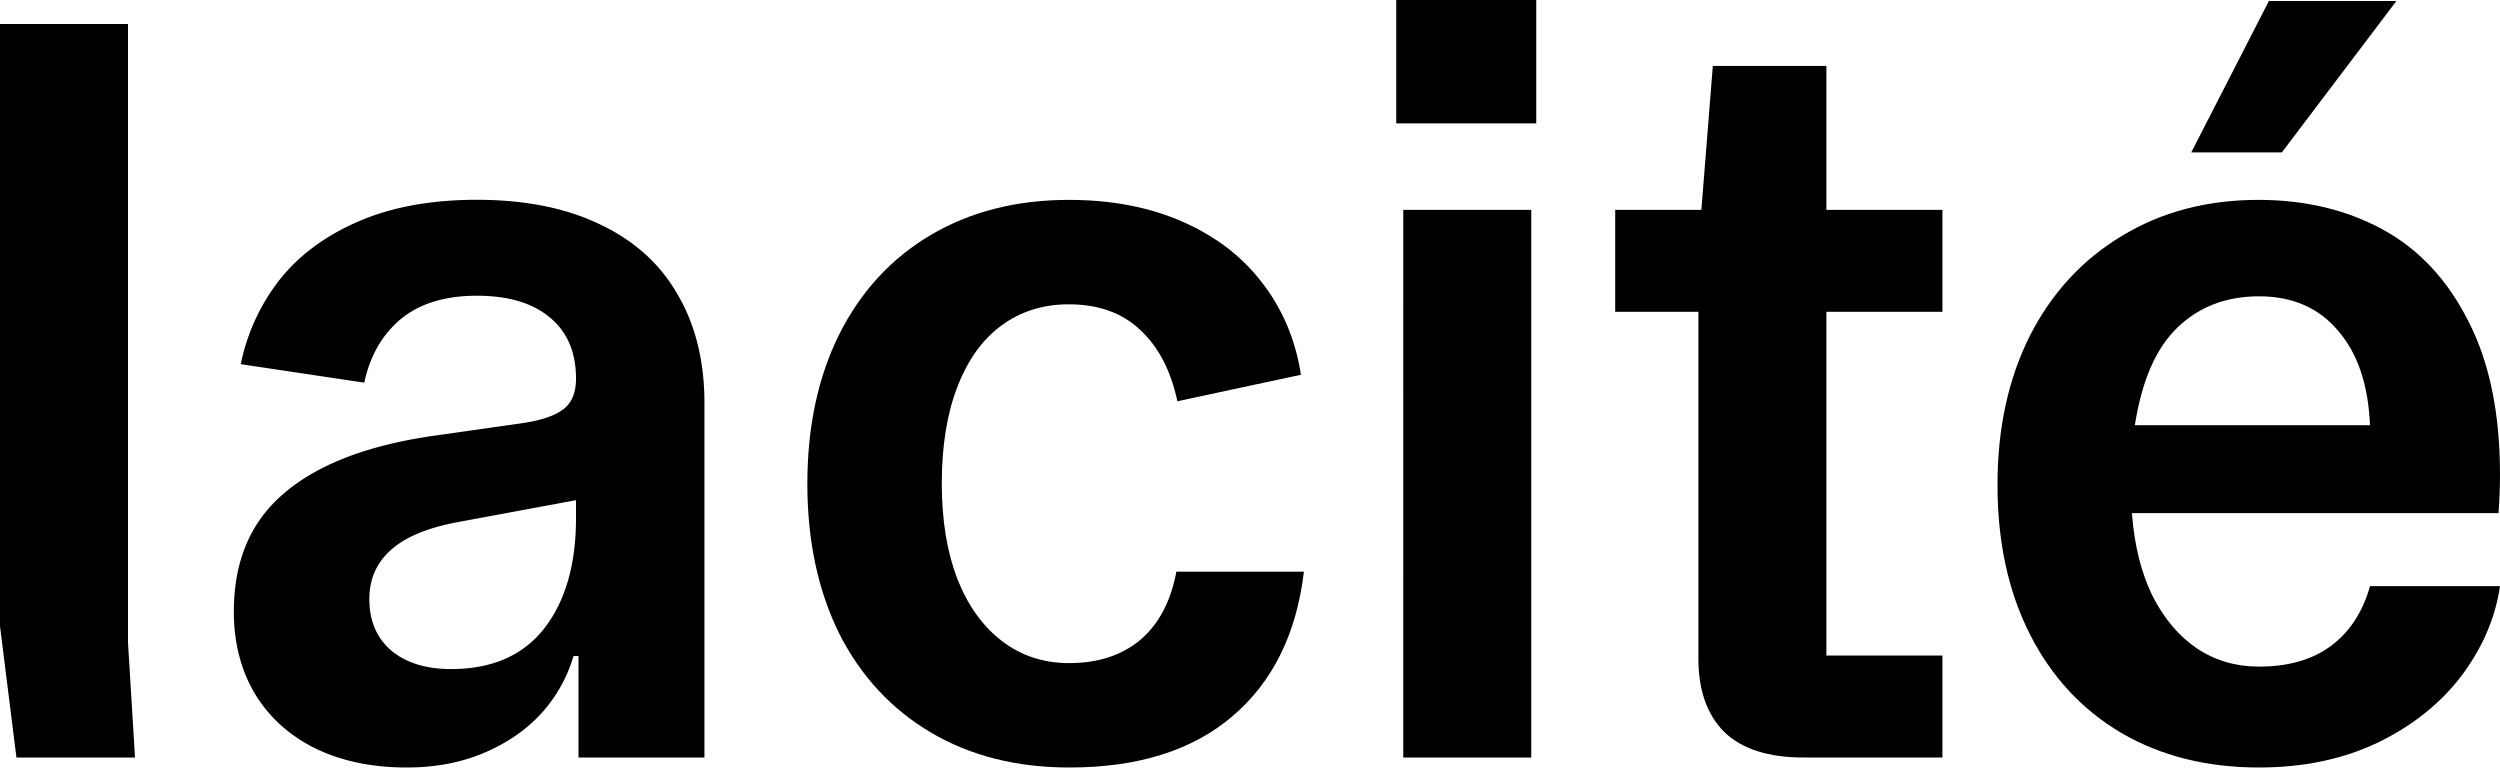
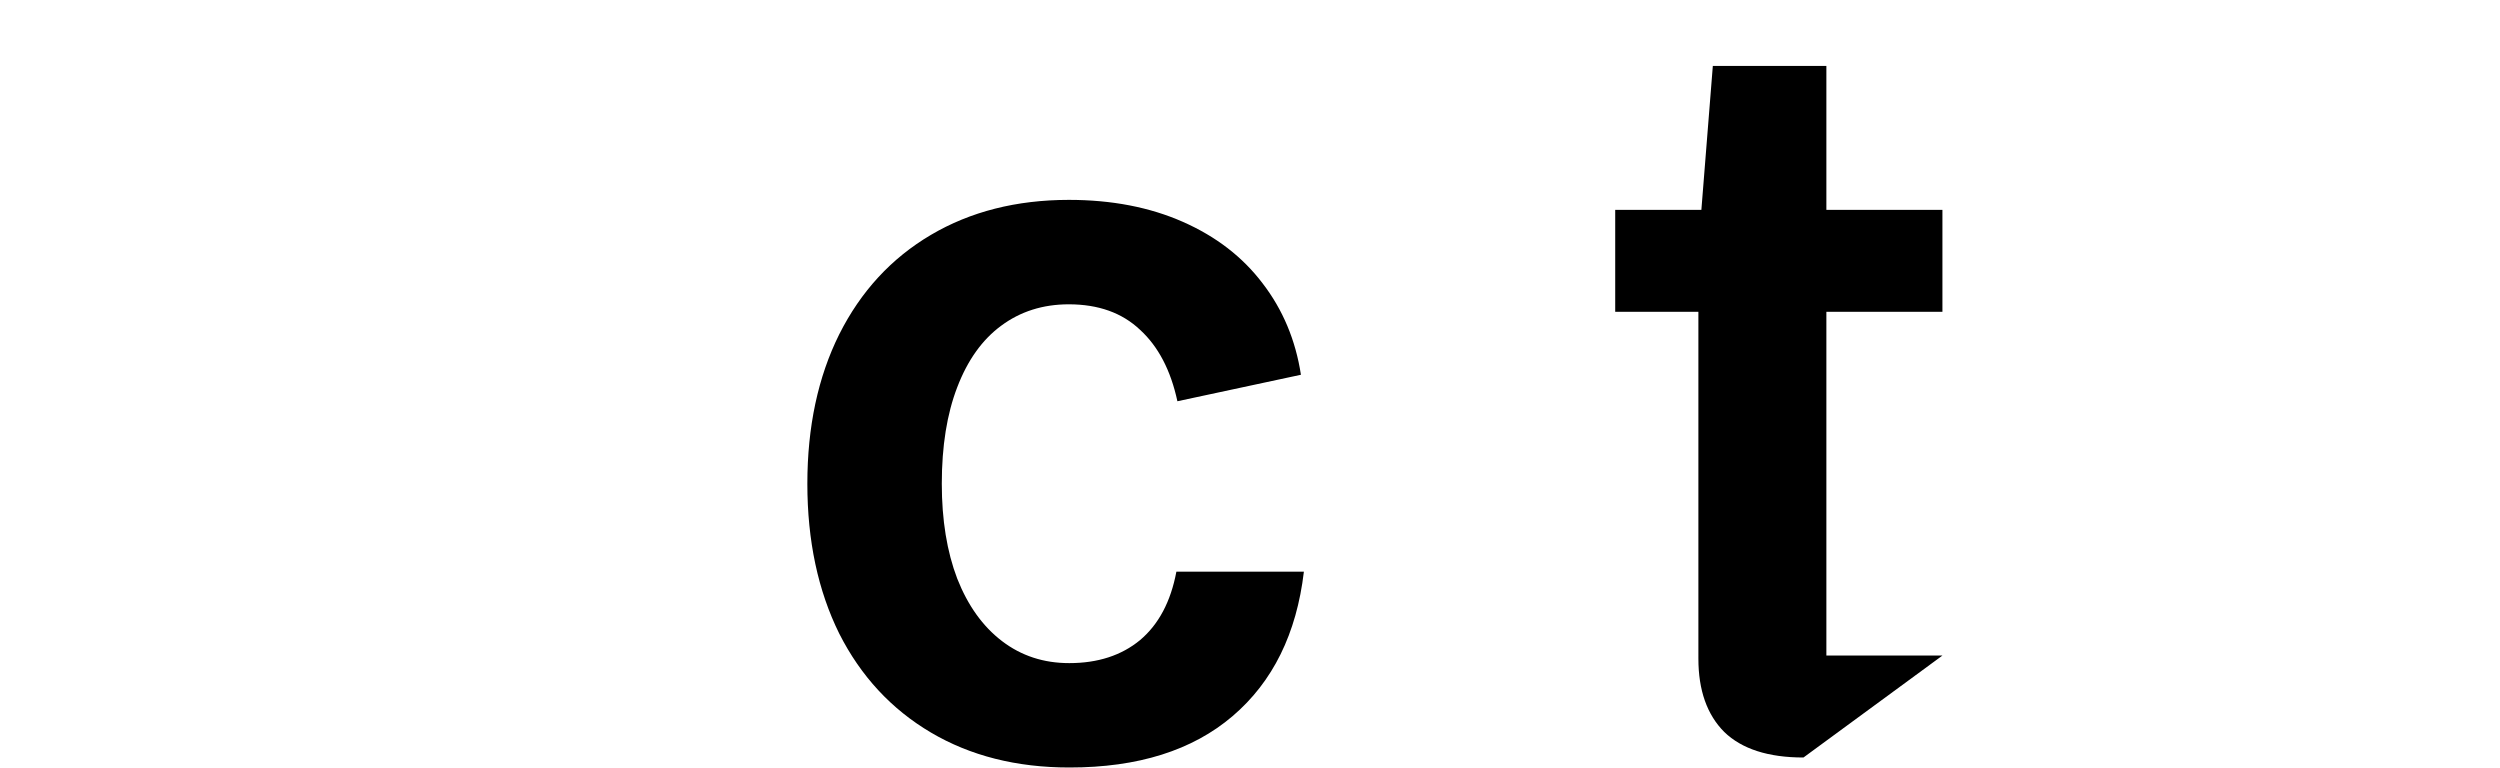
<svg xmlns="http://www.w3.org/2000/svg" id="Слой_1" data-name="Слой 1" viewBox="0 0 2000 614">
-   <path d="M102.4,19.19V514.07L108,606H13.15L0,500.87V19.19Z" transform="translate(0 0)" />
-   <path d="M325.33,614q-41.43,0-72.91-15.19-31.48-15.59-48.61-44-16.74-28.38-16.74-65.56,0-60.36,39.85-94.34,39.84-34.38,117.94-46l75.7-10.79q21.51-3.6,30.68-11.19,9.56-7.61,9.56-24,0-31.58-20.72-48.77-20.71-17.58-58.57-17.58-38.25,0-61,18.78-22.31,18.79-29.09,50.77l-98.81-14.79a162.28,162.28,0,0,1,31.08-67.56q23.51-29.58,63.35-46.76t94.43-17.19q58.17,0,99.21,20,41,19.59,61.76,56.37,21.12,36.38,21.12,86.34V606H462.79V524.86h-4A117.16,117.16,0,0,1,433.71,570q-17.93,20-45.82,32T325.33,614Zm35.46-78.75q49,0,74.51-32.38,25.5-32.78,25.5-88.34V400.14L366,417.73q-36.25,6.79-53.39,22.38-17.13,15.19-17.13,39.18,0,26,17.53,41.17Q330.91,535.25,360.79,535.25Z" transform="translate(0 0)" />
  <path d="M855.06,159.9q51.41,0,91.25,17.58t63.75,49.17q24.3,31.59,30.68,73.16L941.92,321q-8-37.17-29.88-57.16-21.51-20.38-57-20.39-31.08,0-54.18,17.19-22.71,16.78-35.07,49.17-12.34,32-12.35,77.15,0,43.57,12.35,75.95,12.75,32.37,35.86,50t53.79,17.58q34.27,0,56.58-18.38,22.32-18.8,29.09-54.77h102q-8.78,74.35-57,115.53T855.46,614q-63.35,0-110.76-28t-73.32-79.15Q645.88,455.3,645.88,387t25.5-119.52q25.9-51.57,73.32-79.55T855.06,159.9Z" transform="translate(0 0)" />
-   <path d="M1122.62,167.89H1225V606h-102.4ZM1229,0V98.74h-112V0Z" transform="translate(0 0)" />
-   <path d="M1442.78,606q-42.24,0-63.36-20.39-20.72-20.79-20.71-58.76V249.44h-66.54V167.89h68.93l9.16-115.12h90.84V167.89h92.84v81.55H1461.1v275h92.84V606Z" transform="translate(0 0)" />
-   <path d="M1807.16,614q-62.57,0-110-27.58-47.42-28-73.32-79.15T1598,387.75q0-67.56,25.89-119.12,26.31-51.57,73.72-79.95,47.4-28.78,109.17-28.78,55.77,0,99.21,23.58t68.53,73.15Q2000,305.8,2000,379.75q0,15.19-1.2,30.78H1705.55q2.79,38,16.34,66,14,27.58,35.86,42.37,21.91,14.4,49.41,14.39,35.05,0,57.37-16.39,22.71-16.78,31.48-48h104q-5.58,38-30.68,71.55-25.1,33.18-66.94,53.56Q1860.55,614,1807.16,614ZM1896,340.18q-2-48.37-25.5-75.55-23.12-27.58-63.35-27.58-39.06,0-65,24.78t-34.27,78.35ZM1815.12.8h102l-91.64,121.12H1753Z" transform="translate(0 0)" />
+   <path d="M1442.78,606q-42.24,0-63.36-20.39-20.72-20.79-20.71-58.76V249.44h-66.54V167.89h68.93l9.16-115.12h90.84V167.89h92.84v81.55H1461.1v275h92.84Z" transform="translate(0 0)" />
</svg>